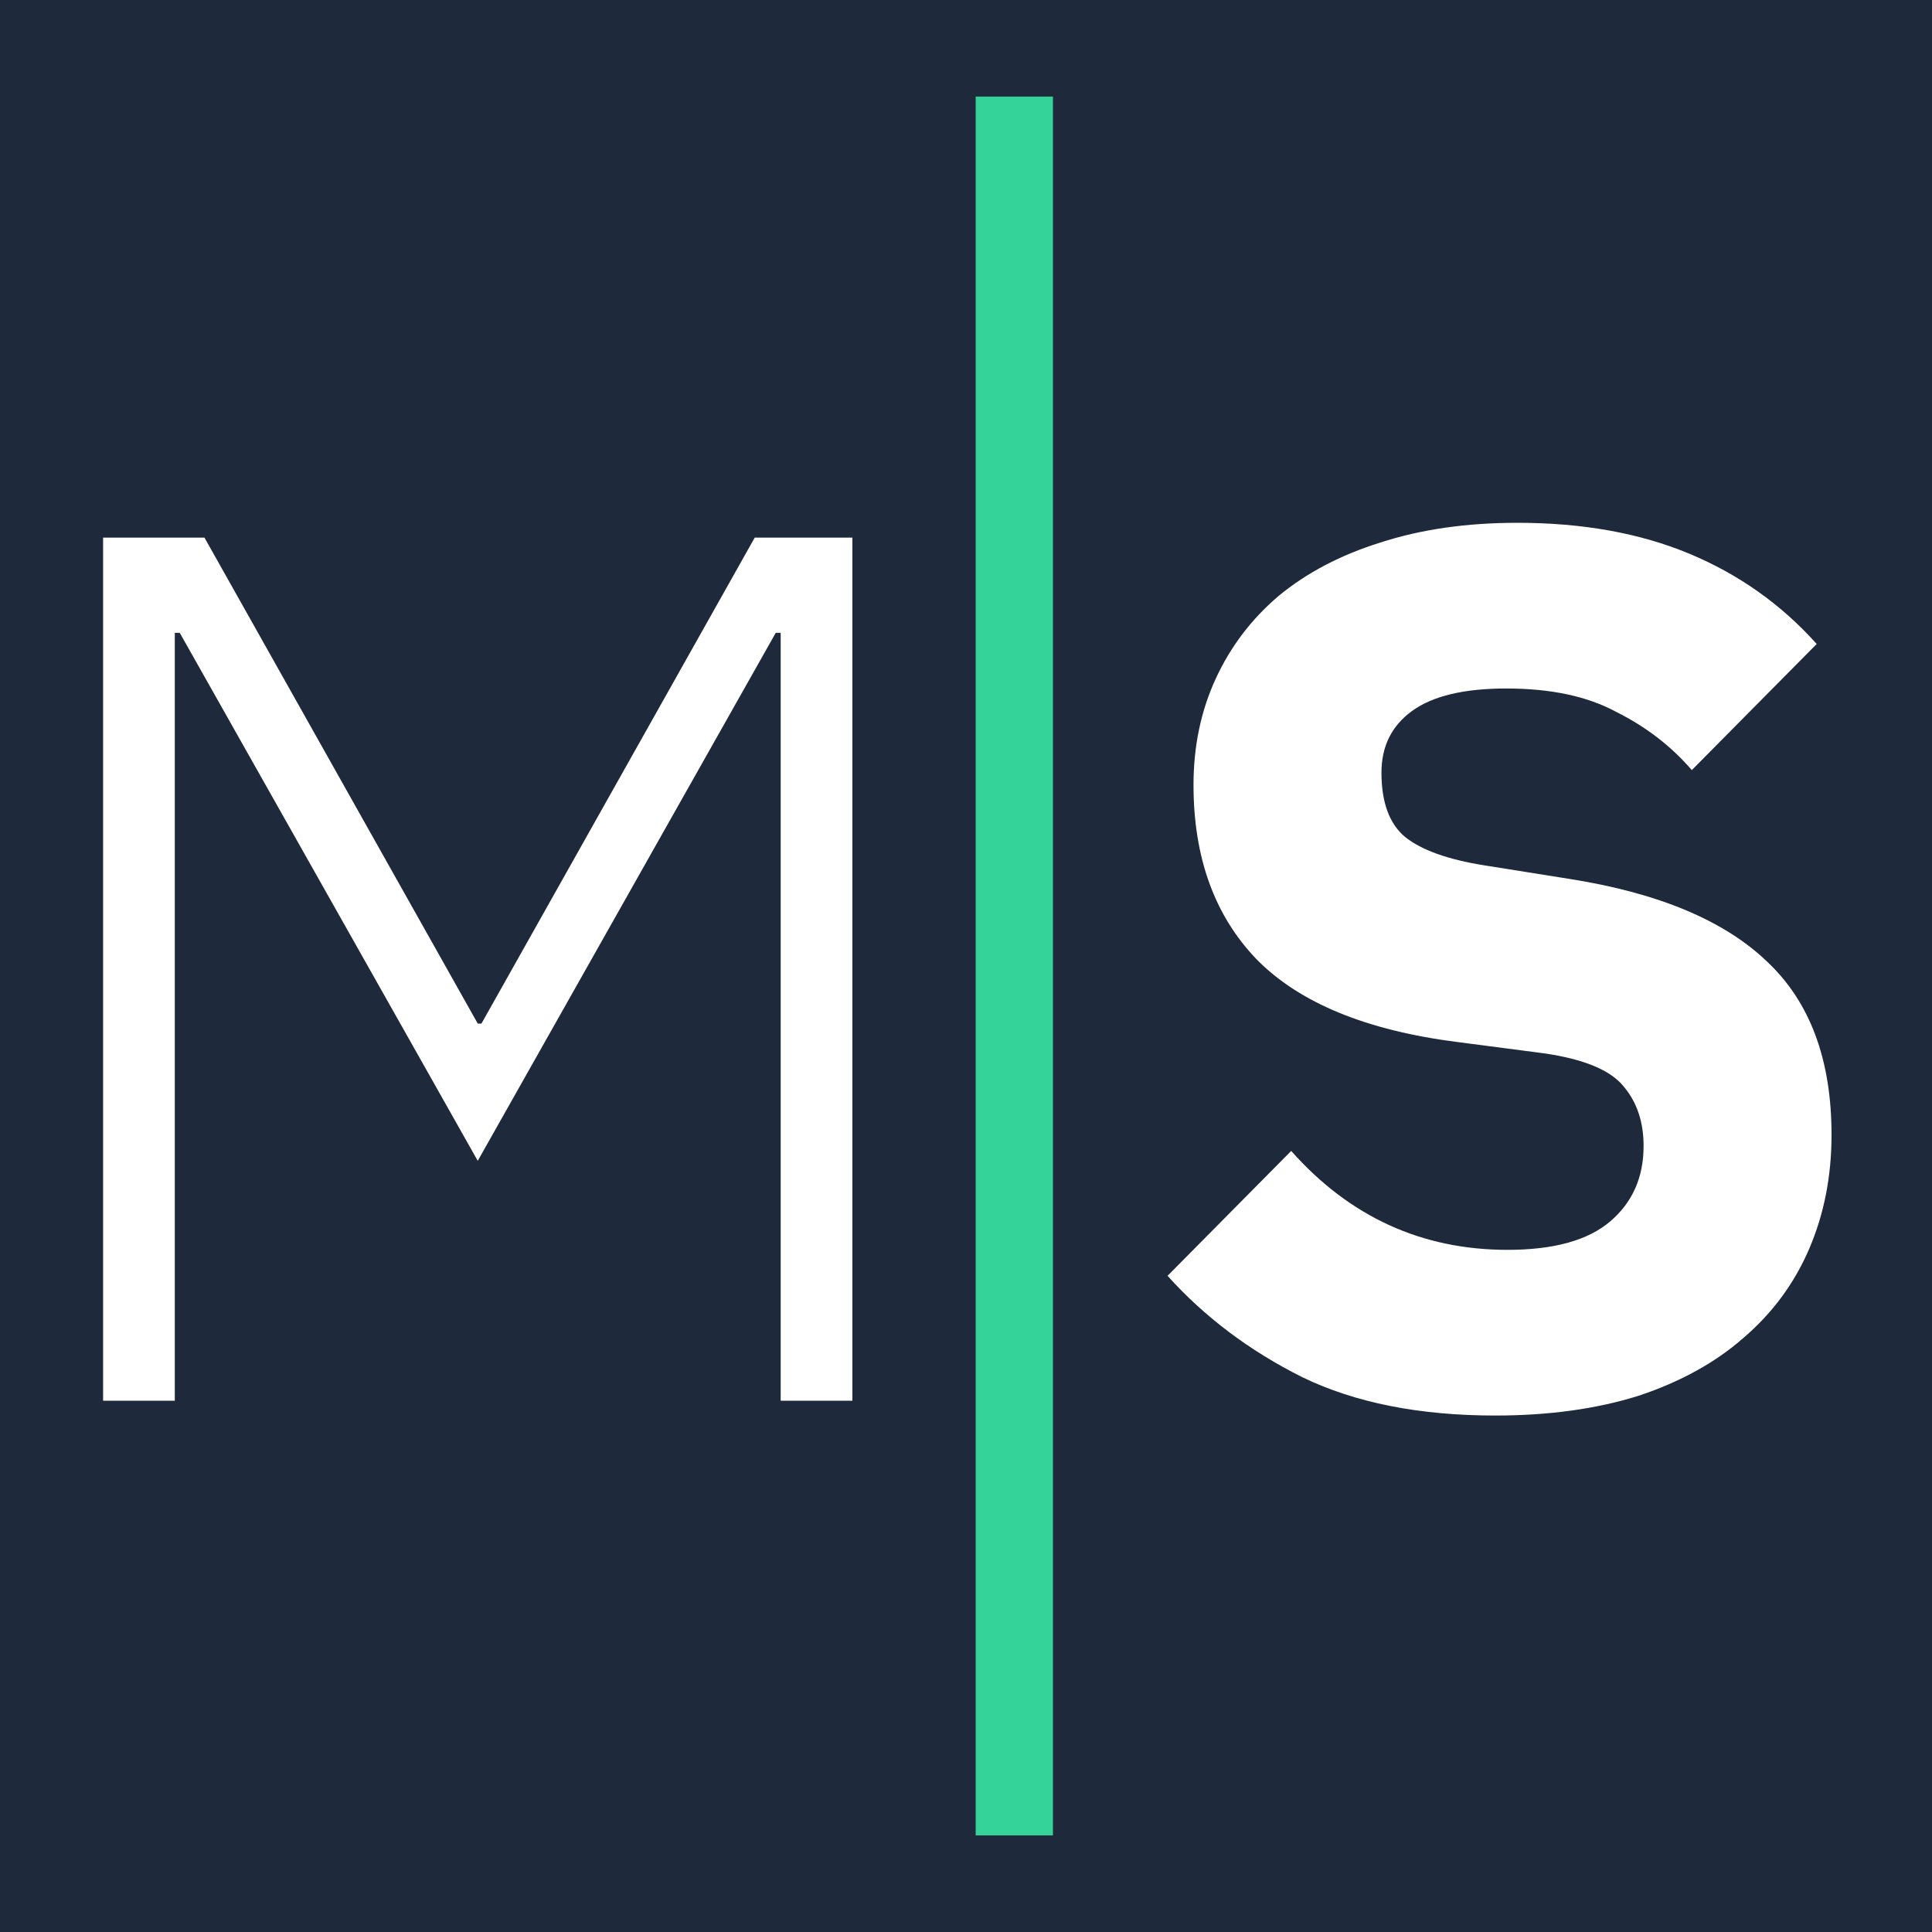
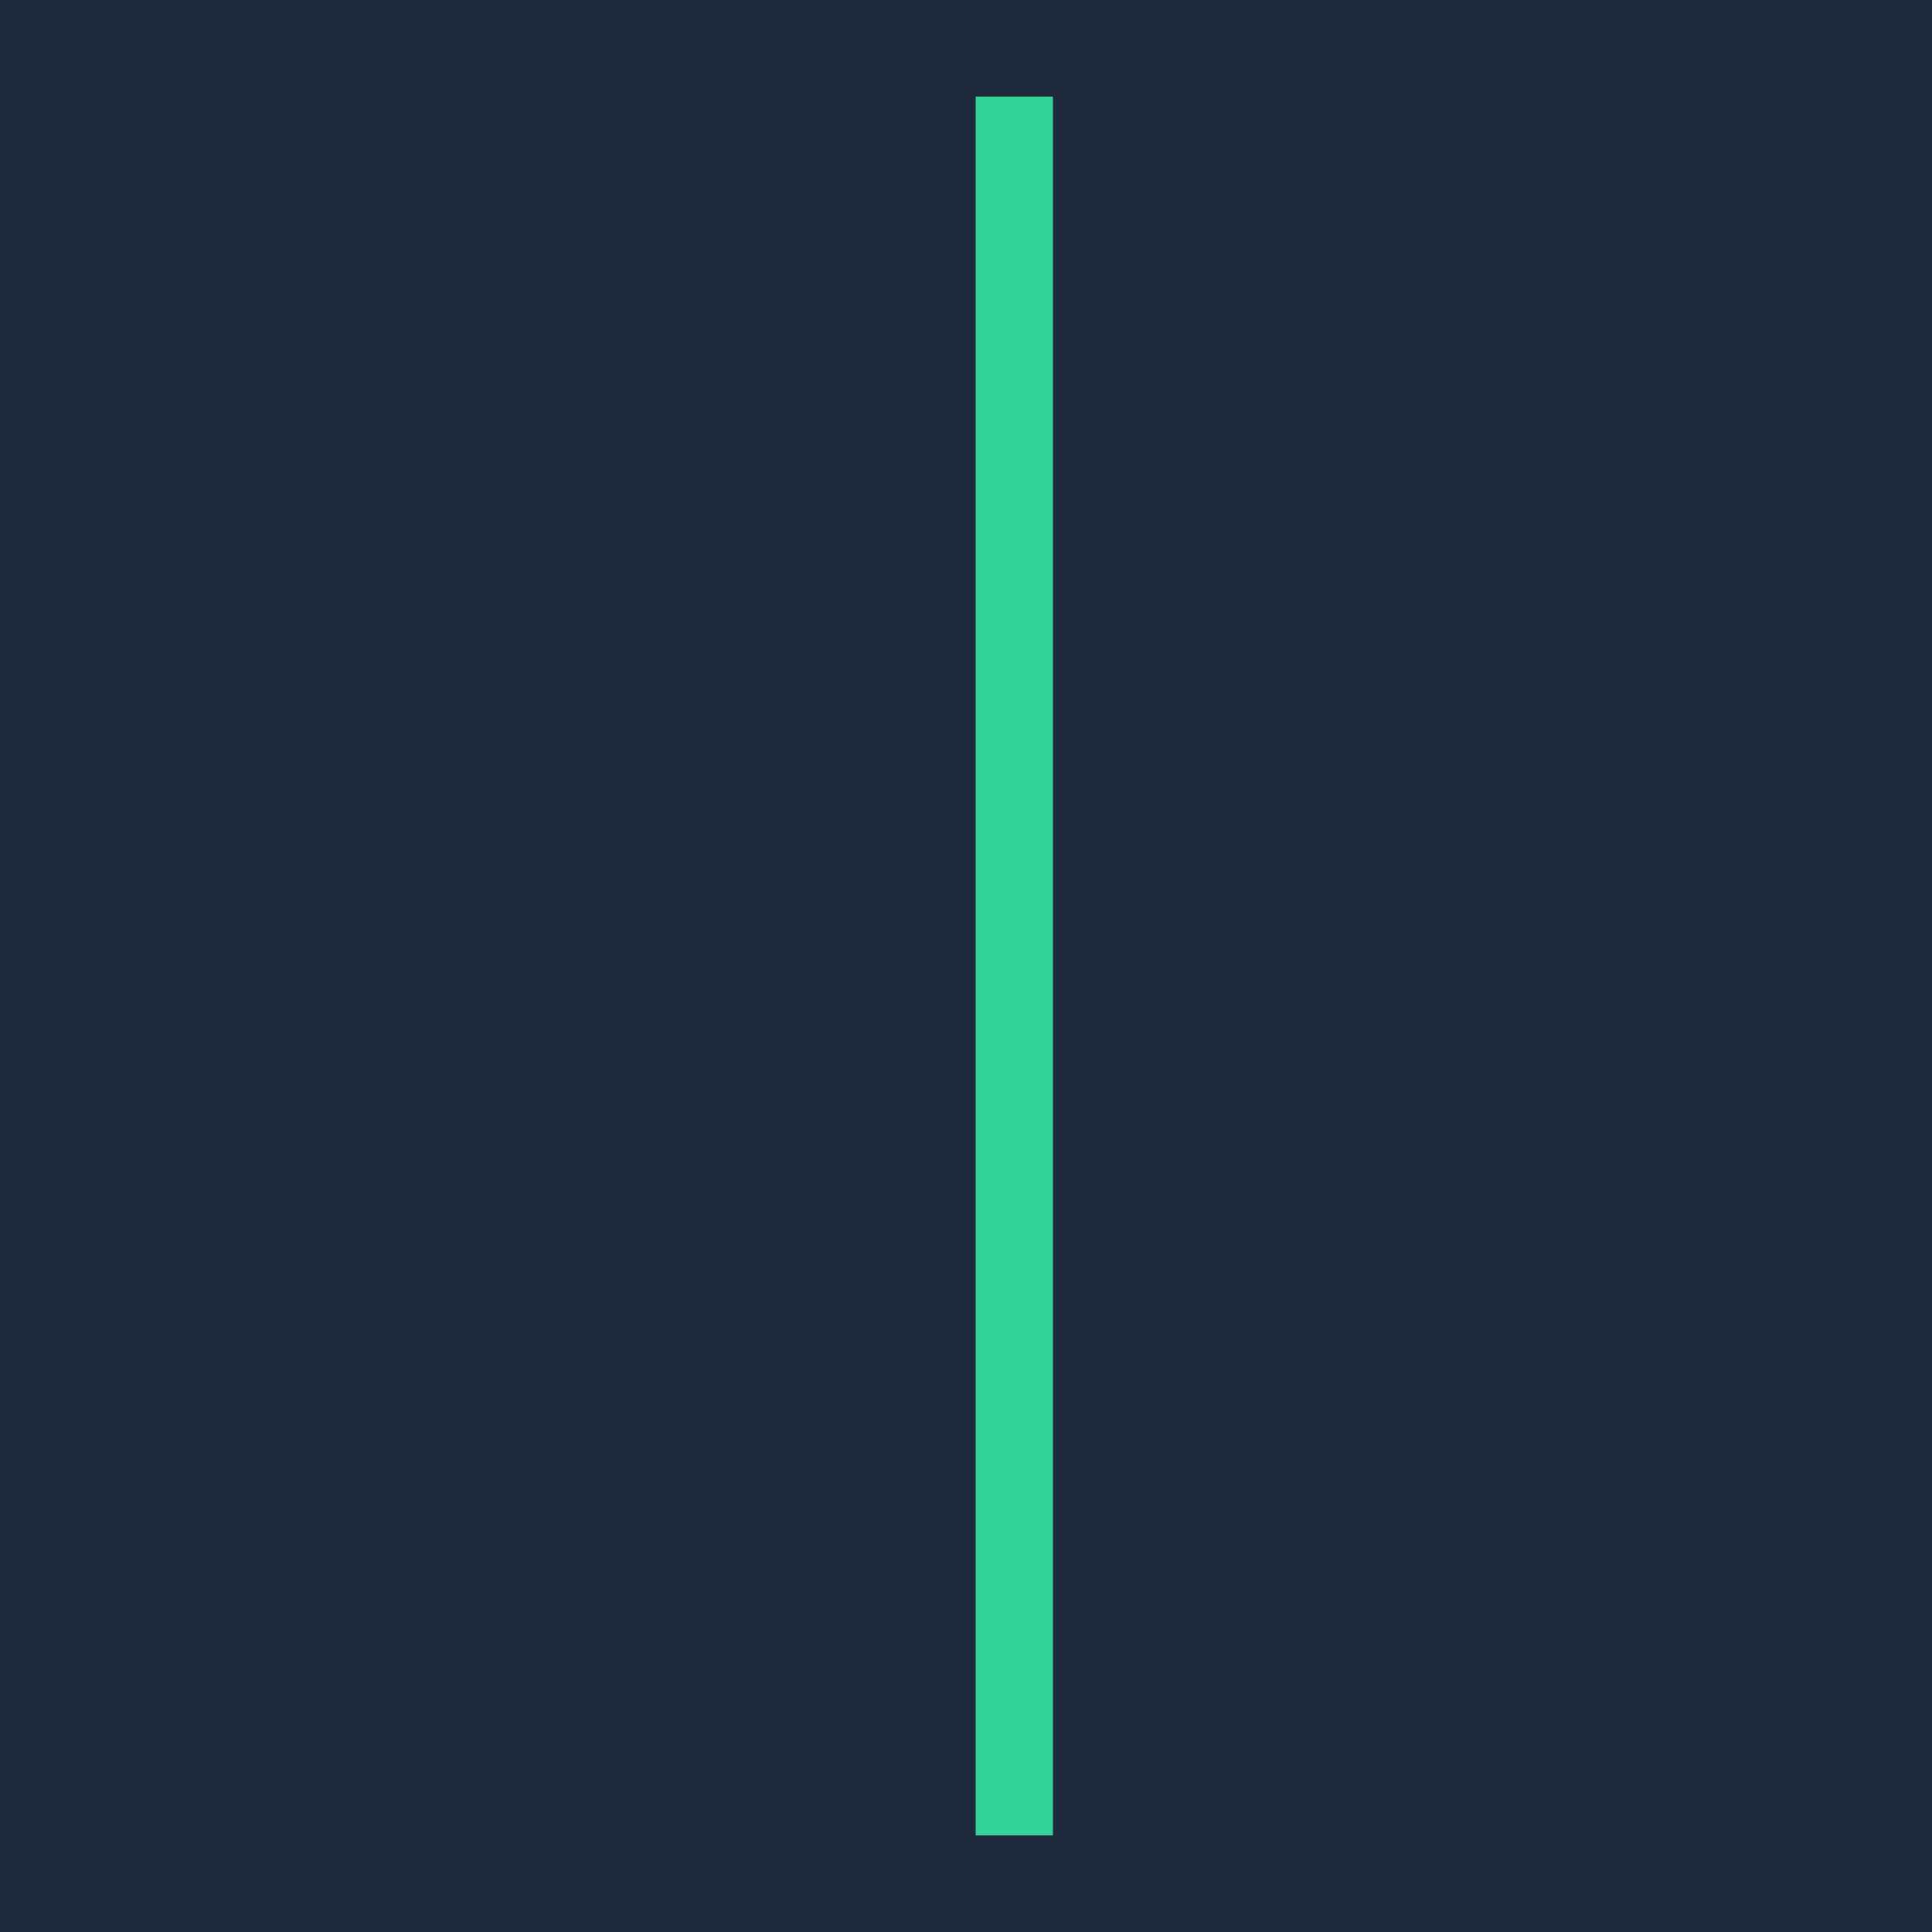
<svg xmlns="http://www.w3.org/2000/svg" width="100%" height="100%" viewBox="0 0 200 200" version="1.1" xml:space="preserve" style="fill-rule:evenodd;clip-rule:evenodd;">
  <rect x="0" y="0" width="200" height="200" style="fill:rgb(30,41,59);" />
  <g transform="matrix(1,0,0,1,-12,0)">
-     <path d="M92.816,65.512L92.304,65.512L61.456,120.168L30.608,65.512L30.096,65.512L30.096,145L22.672,145L22.672,55.656L33.168,55.656L61.456,105.96L61.84,105.96L90.128,55.656L100.24,55.656L100.24,145L92.816,145L92.816,65.512Z" style="fill:white;fill-rule:nonzero;" />
-   </g>
+     </g>
  <g transform="matrix(1,0,0,1,9,0)">
-     <path d="M145.784,146.536C137.933,146.536 131.277,145.213 125.816,142.568C120.355,139.837 115.704,136.339 111.864,132.072L124.664,119.144C130.723,125.971 138.189,129.384 147.064,129.384C151.843,129.384 155.384,128.403 157.688,126.44C159.992,124.477 161.144,121.875 161.144,118.632C161.144,116.157 160.461,114.109 159.096,112.488C157.731,110.781 154.957,109.629 150.776,109.032L141.944,107.88C132.472,106.685 125.517,103.827 121.08,99.304C116.728,94.781 114.552,88.765 114.552,81.256C114.552,77.245 115.32,73.576 116.856,70.248C118.392,66.92 120.568,64.061 123.384,61.672C126.285,59.283 129.784,57.448 133.88,56.168C138.061,54.803 142.797,54.12 148.088,54.12C154.829,54.12 160.76,55.187 165.88,57.32C171,59.453 175.395,62.568 179.064,66.664L166.136,79.72C164.003,77.245 161.4,75.24 158.328,73.704C155.341,72.083 151.544,71.272 146.936,71.272C142.584,71.272 139.341,72.04 137.208,73.576C135.075,75.112 134.008,77.245 134.008,79.976C134.008,83.048 134.819,85.267 136.44,86.632C138.147,87.997 140.877,88.979 144.632,89.576L153.464,90.984C162.68,92.435 169.507,95.293 173.944,99.56C178.381,103.741 180.6,109.715 180.6,117.48C180.6,121.747 179.832,125.672 178.296,129.256C176.76,132.84 174.499,135.912 171.512,138.472C168.611,141.032 164.984,143.037 160.632,144.488C156.28,145.853 151.331,146.536 145.784,146.536Z" style="fill:white;fill-rule:nonzero;" />
-   </g>
+     </g>
  <g transform="matrix(1,0,0,1,-2,0)">
    <path d="M107,10L107,190" style="fill:none;fill-rule:nonzero;stroke:rgb(52,211,153);stroke-width:8px;" />
  </g>
</svg>